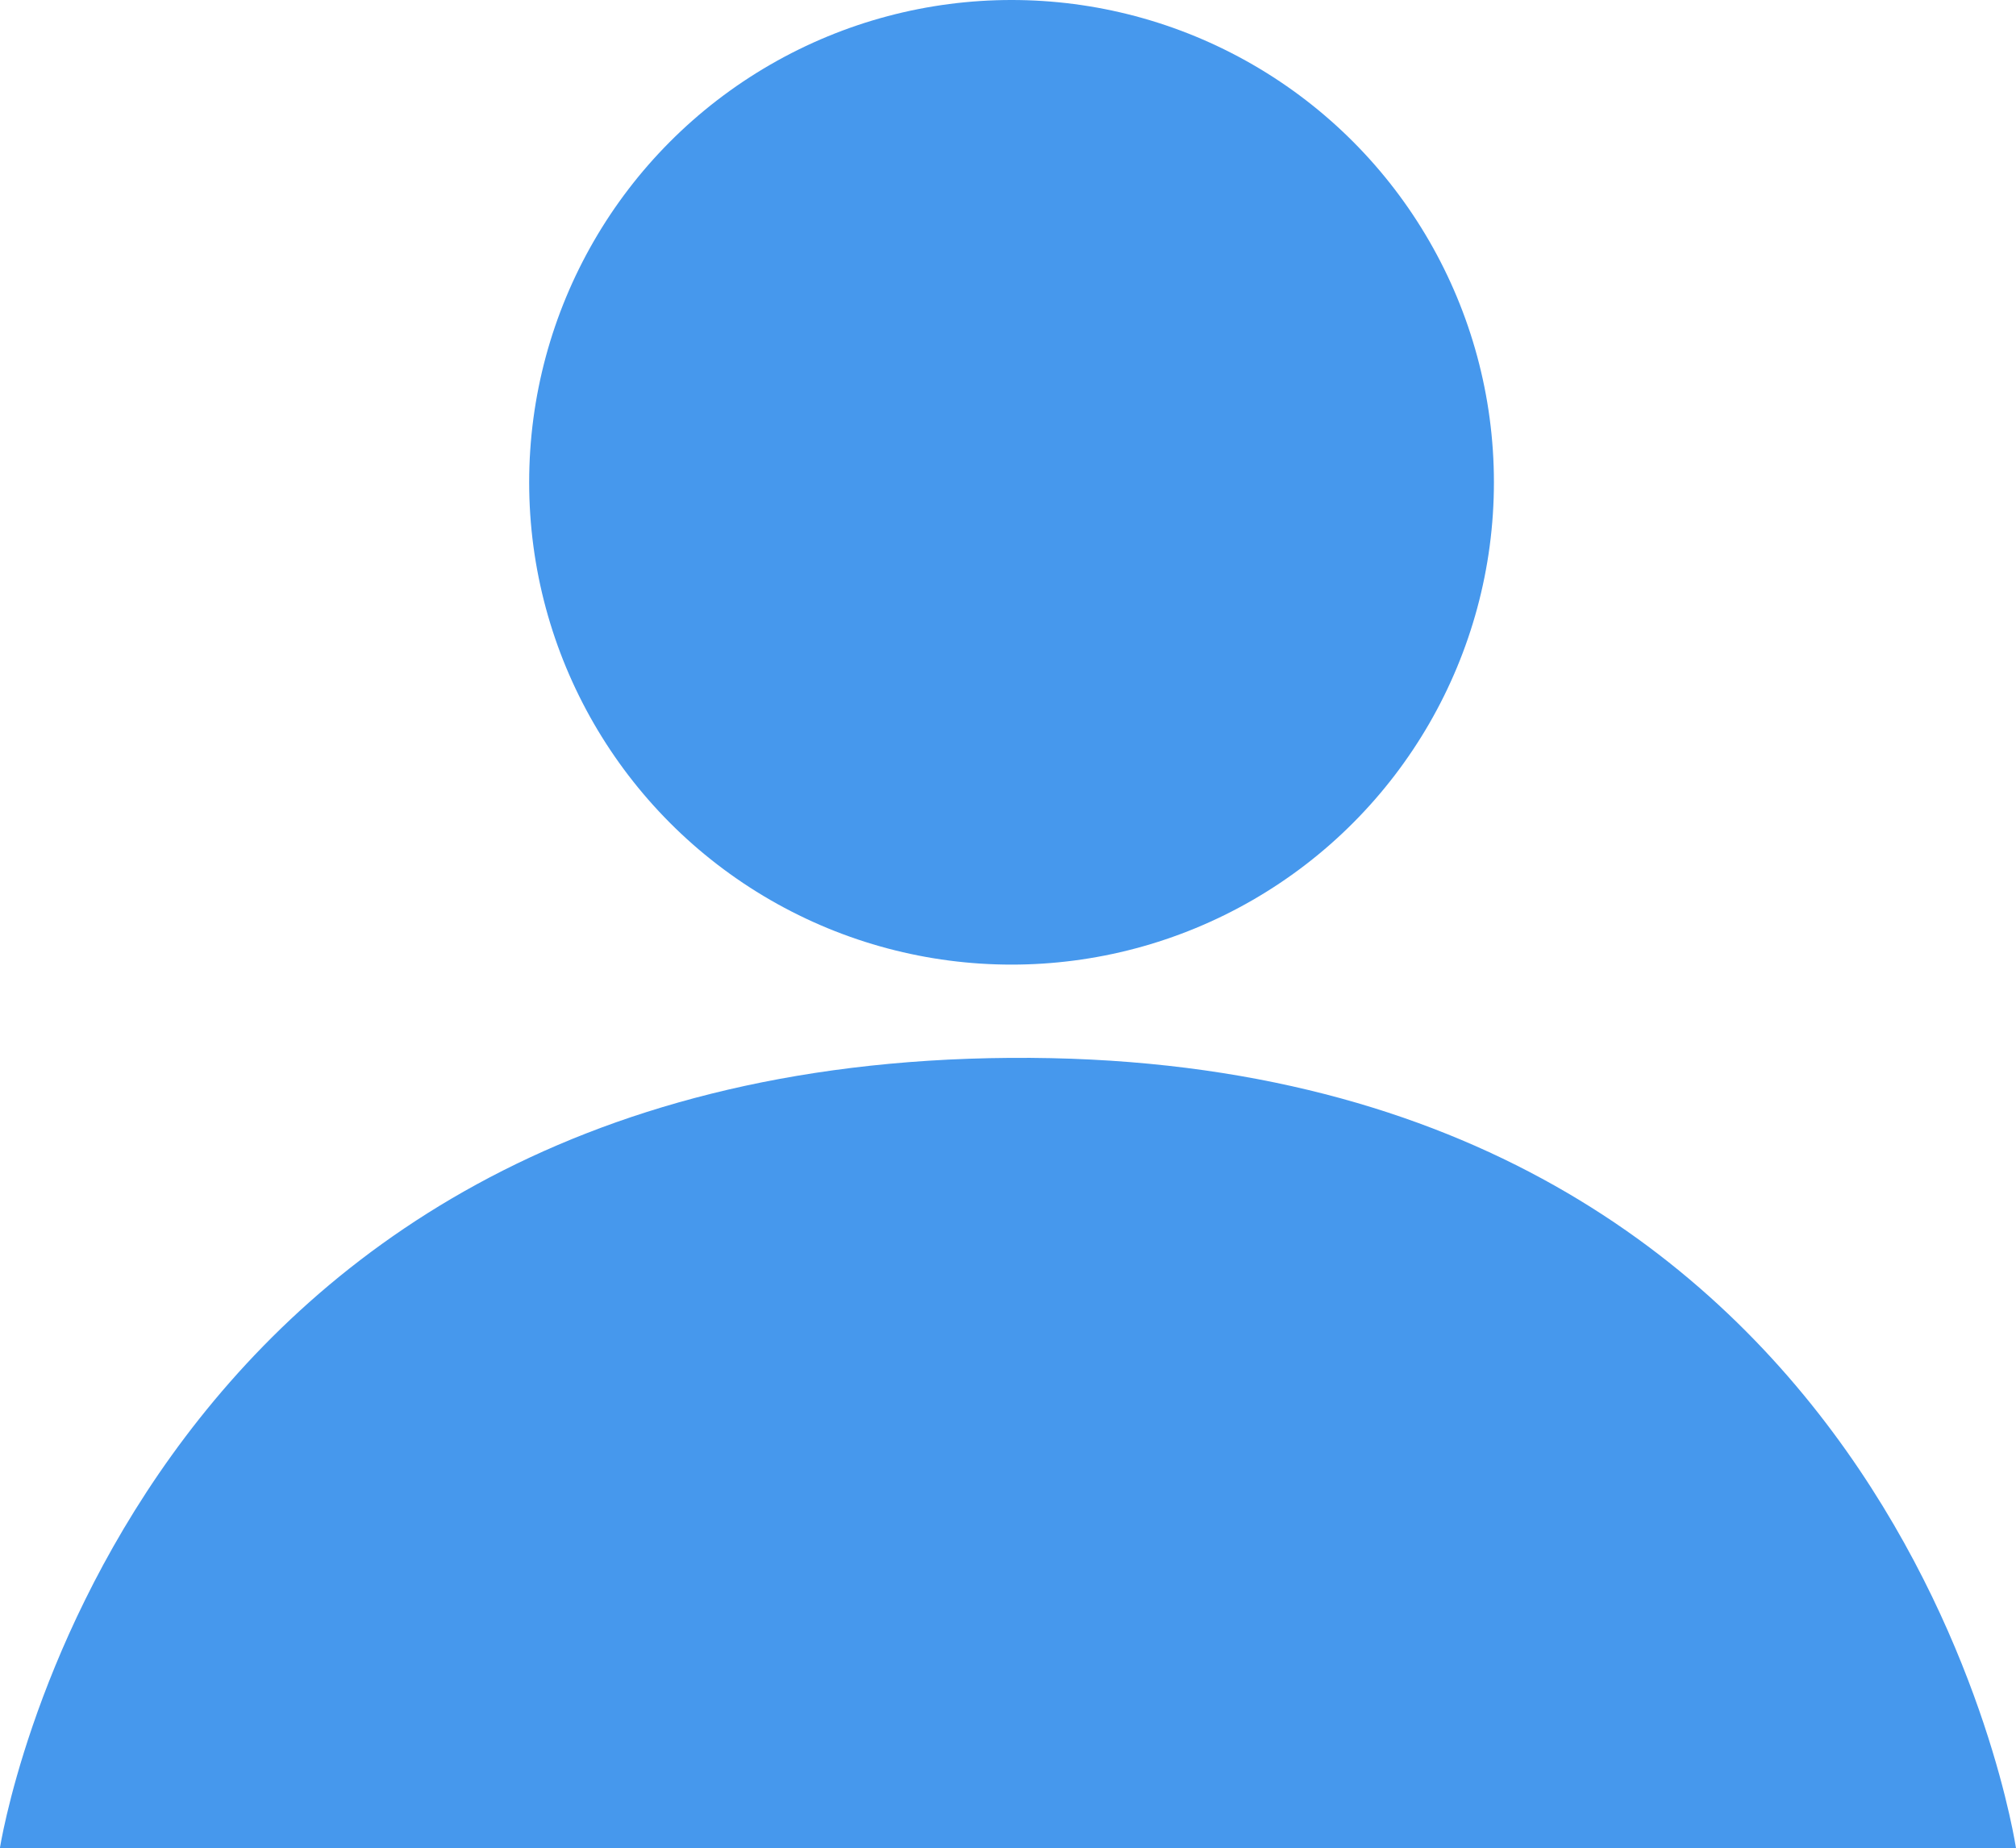
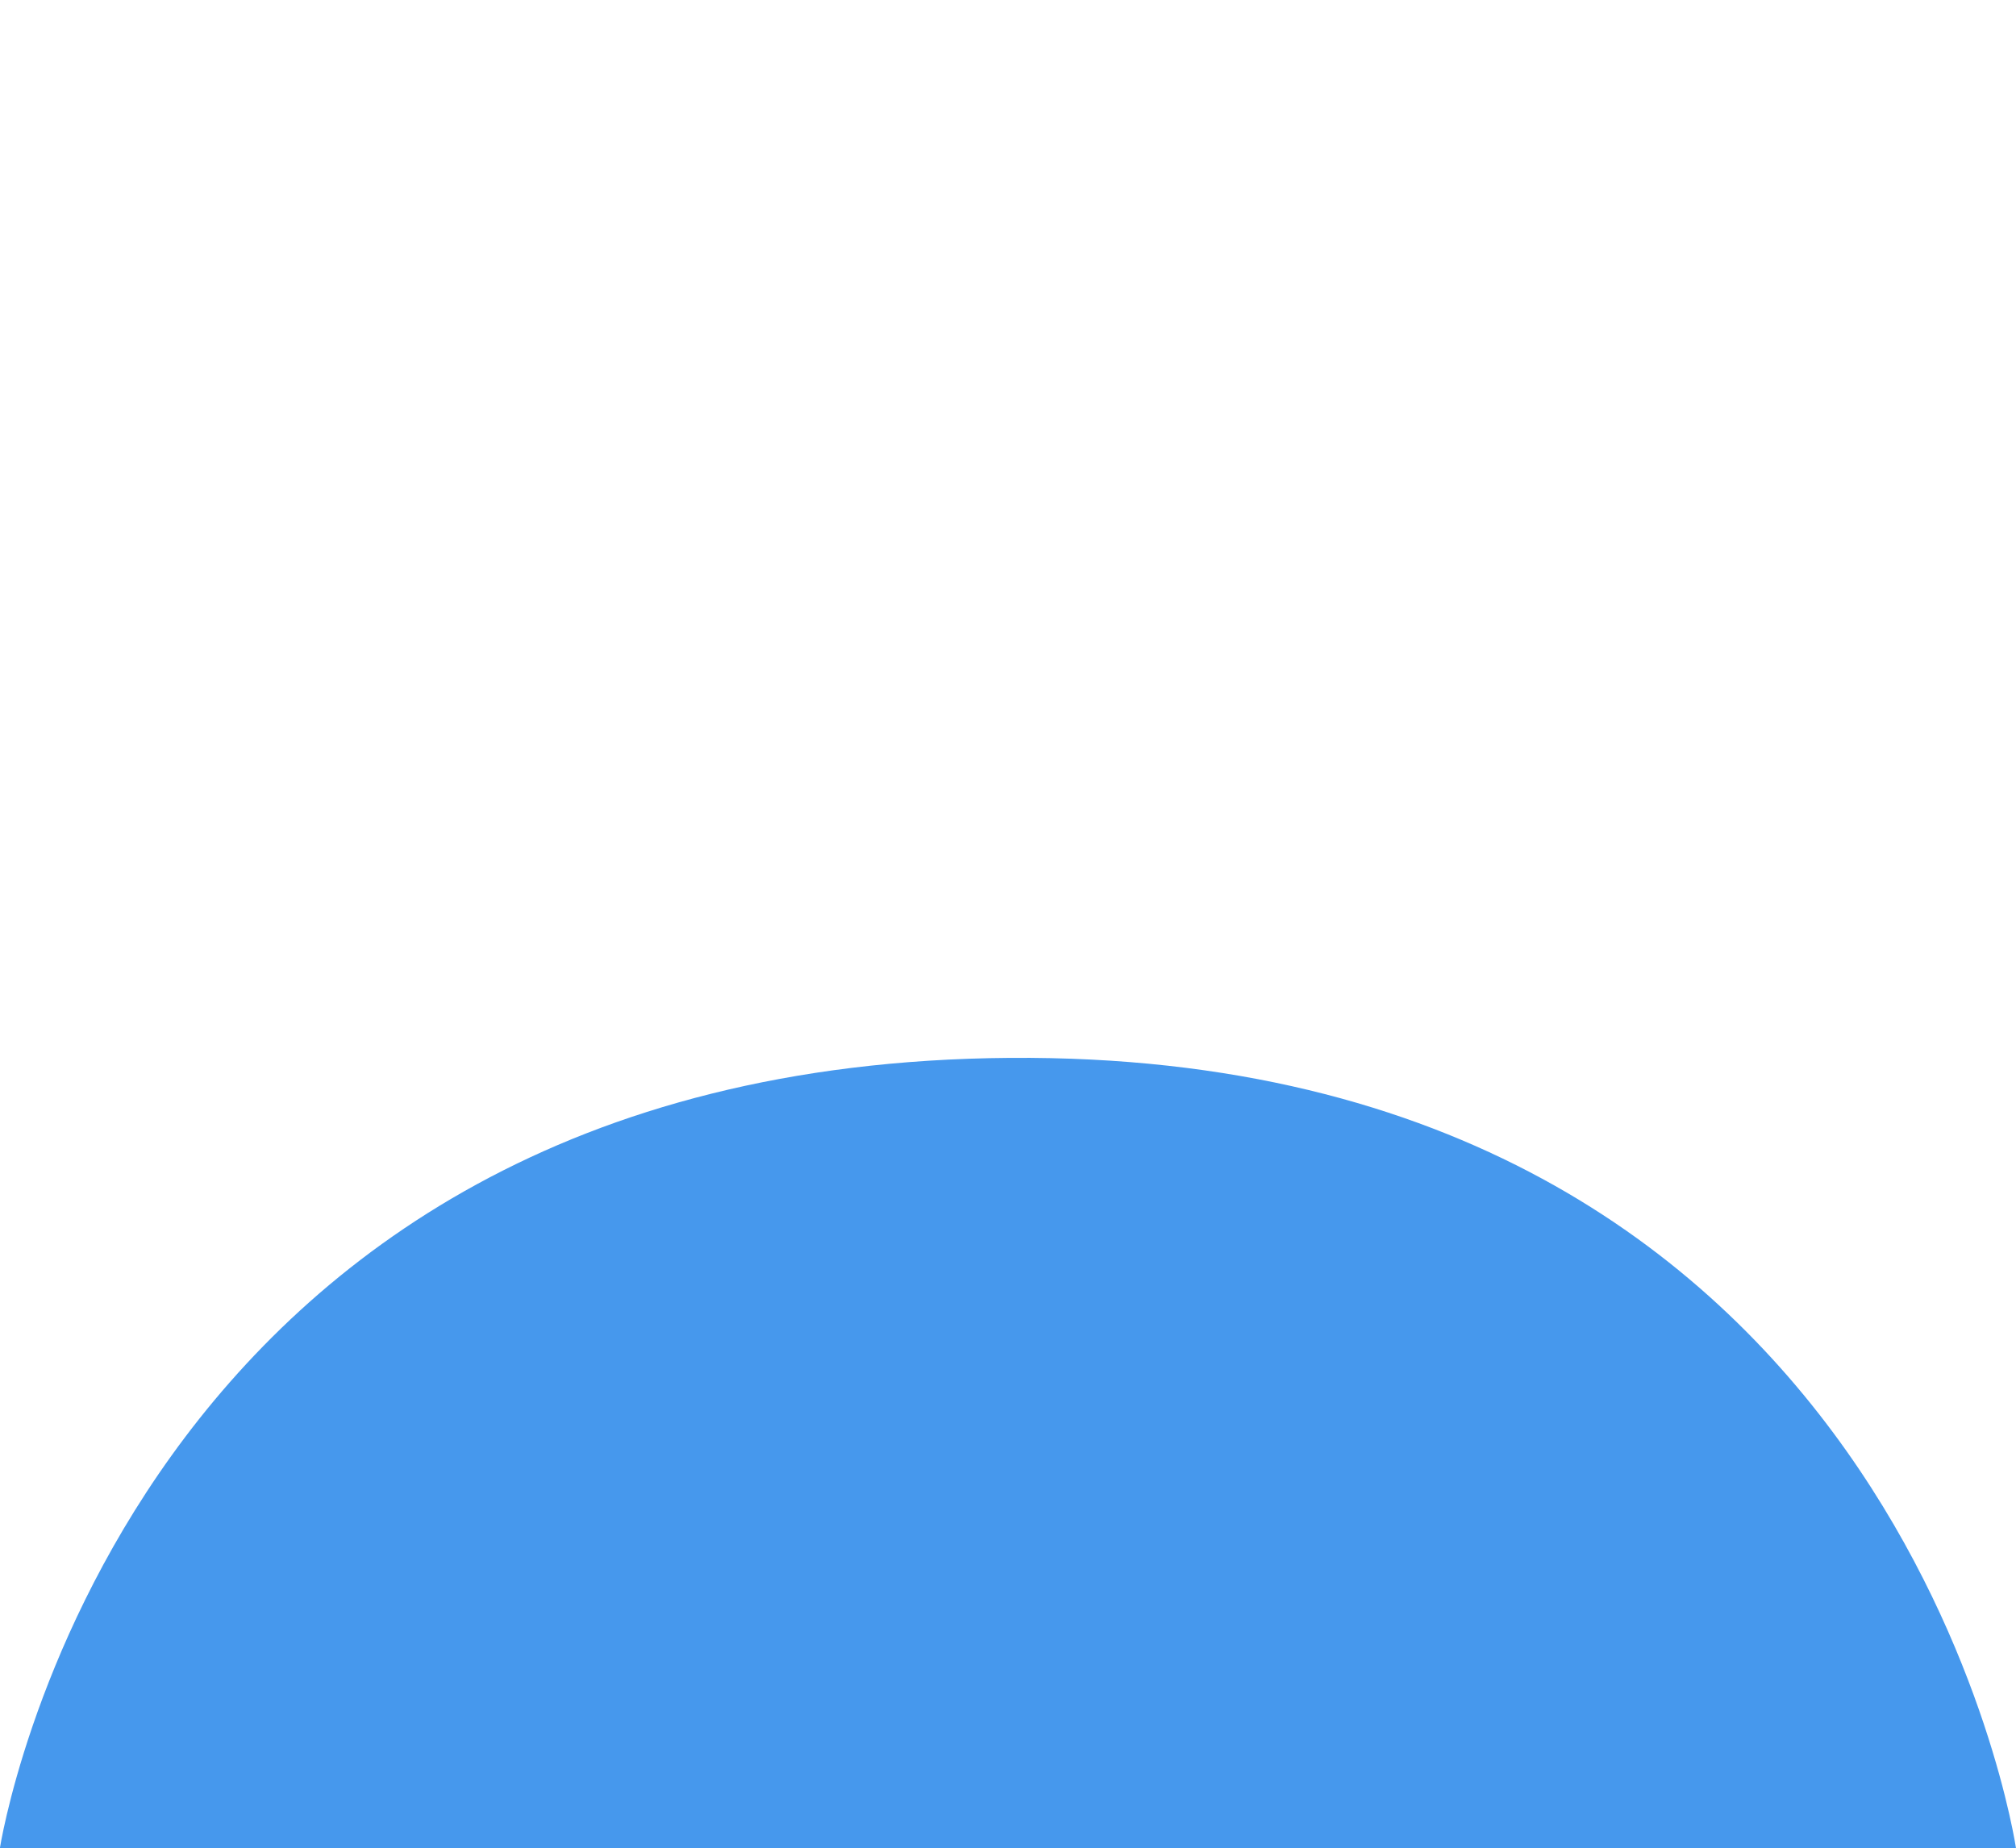
<svg xmlns="http://www.w3.org/2000/svg" width="66.869" height="61.313" viewBox="0 0 66.869 61.313">
  <g id="Group_955" data-name="Group 955" transform="translate(-792.448 -1654)">
-     <circle id="Ellipse_44" data-name="Ellipse 44" cx="16" cy="16" r="16" transform="translate(810 1654)" fill="#4698ed" />
-     <path id="Path_2173" data-name="Path 2173" d="M1089.382,2233.895s-3.894-26.435-33.373-26.219-33.5,26.219-33.5,26.219Z" transform="translate(-230.065 -518.582)" fill="#4698ed" />
+     <path id="Path_2173" data-name="Path 2173" d="M1089.382,2233.895s-3.894-26.435-33.373-26.219-33.5,26.219-33.5,26.219" transform="translate(-230.065 -518.582)" fill="#4698ed" />
  </g>
</svg>